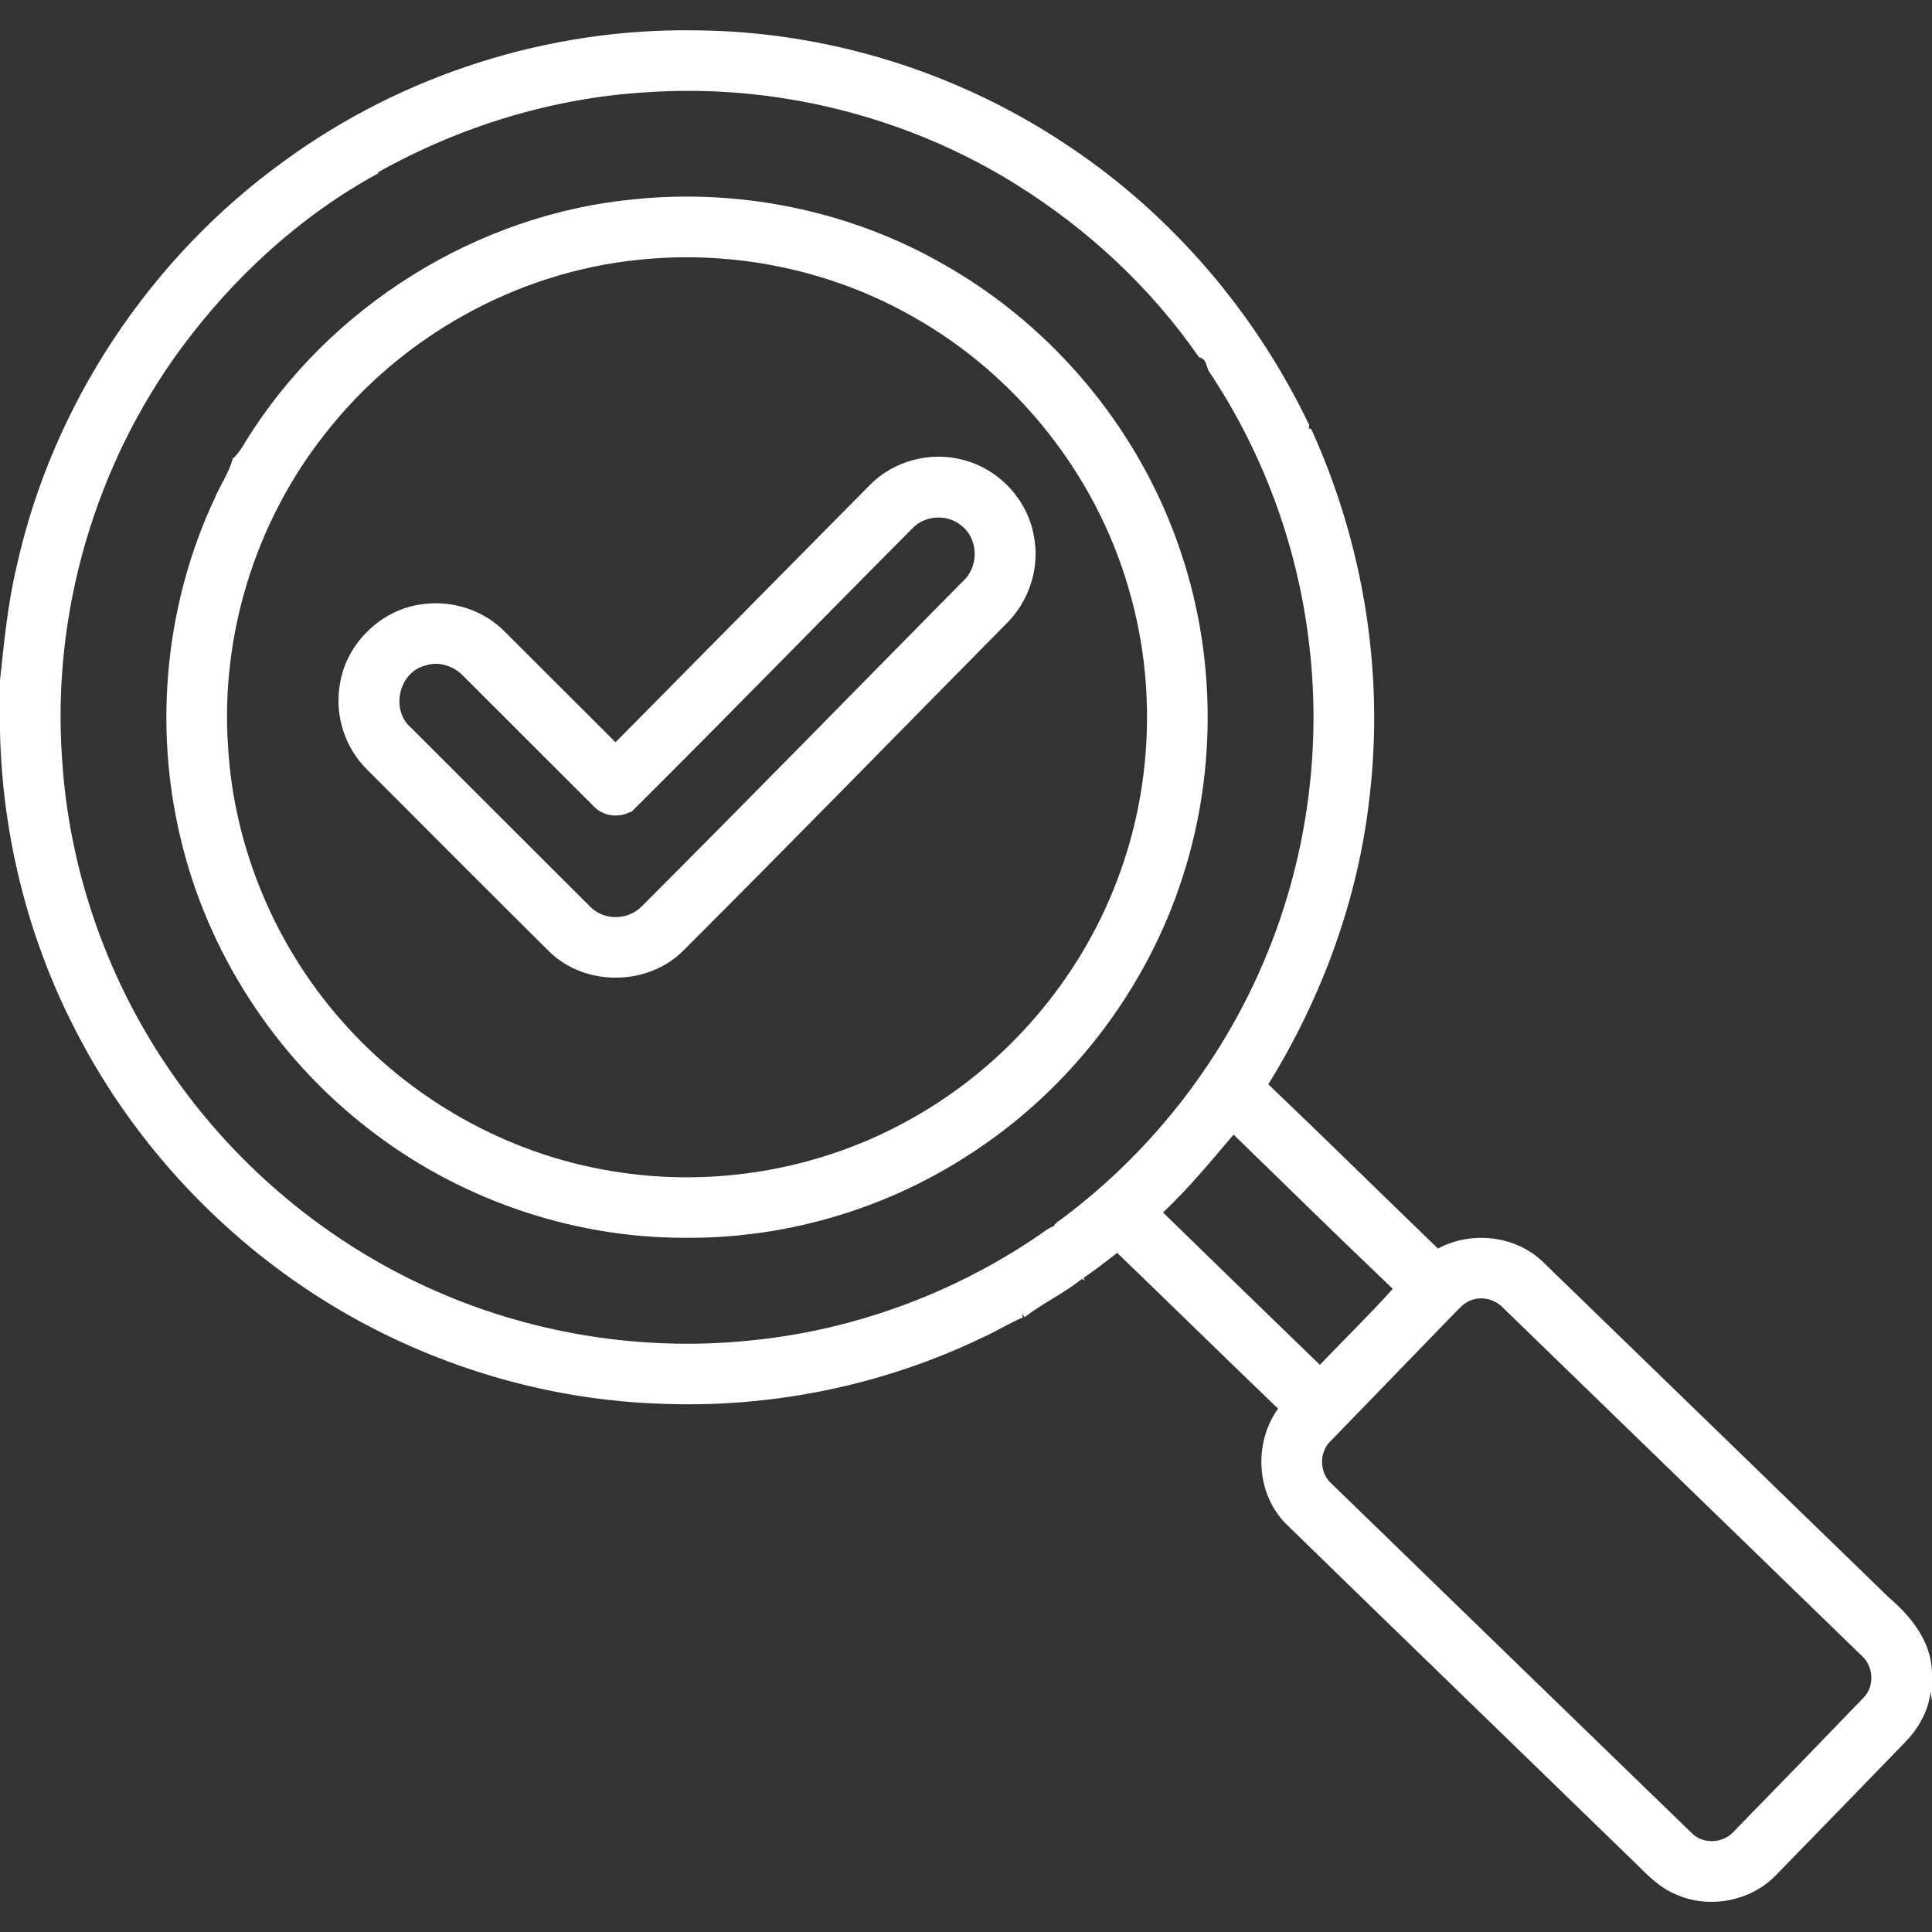
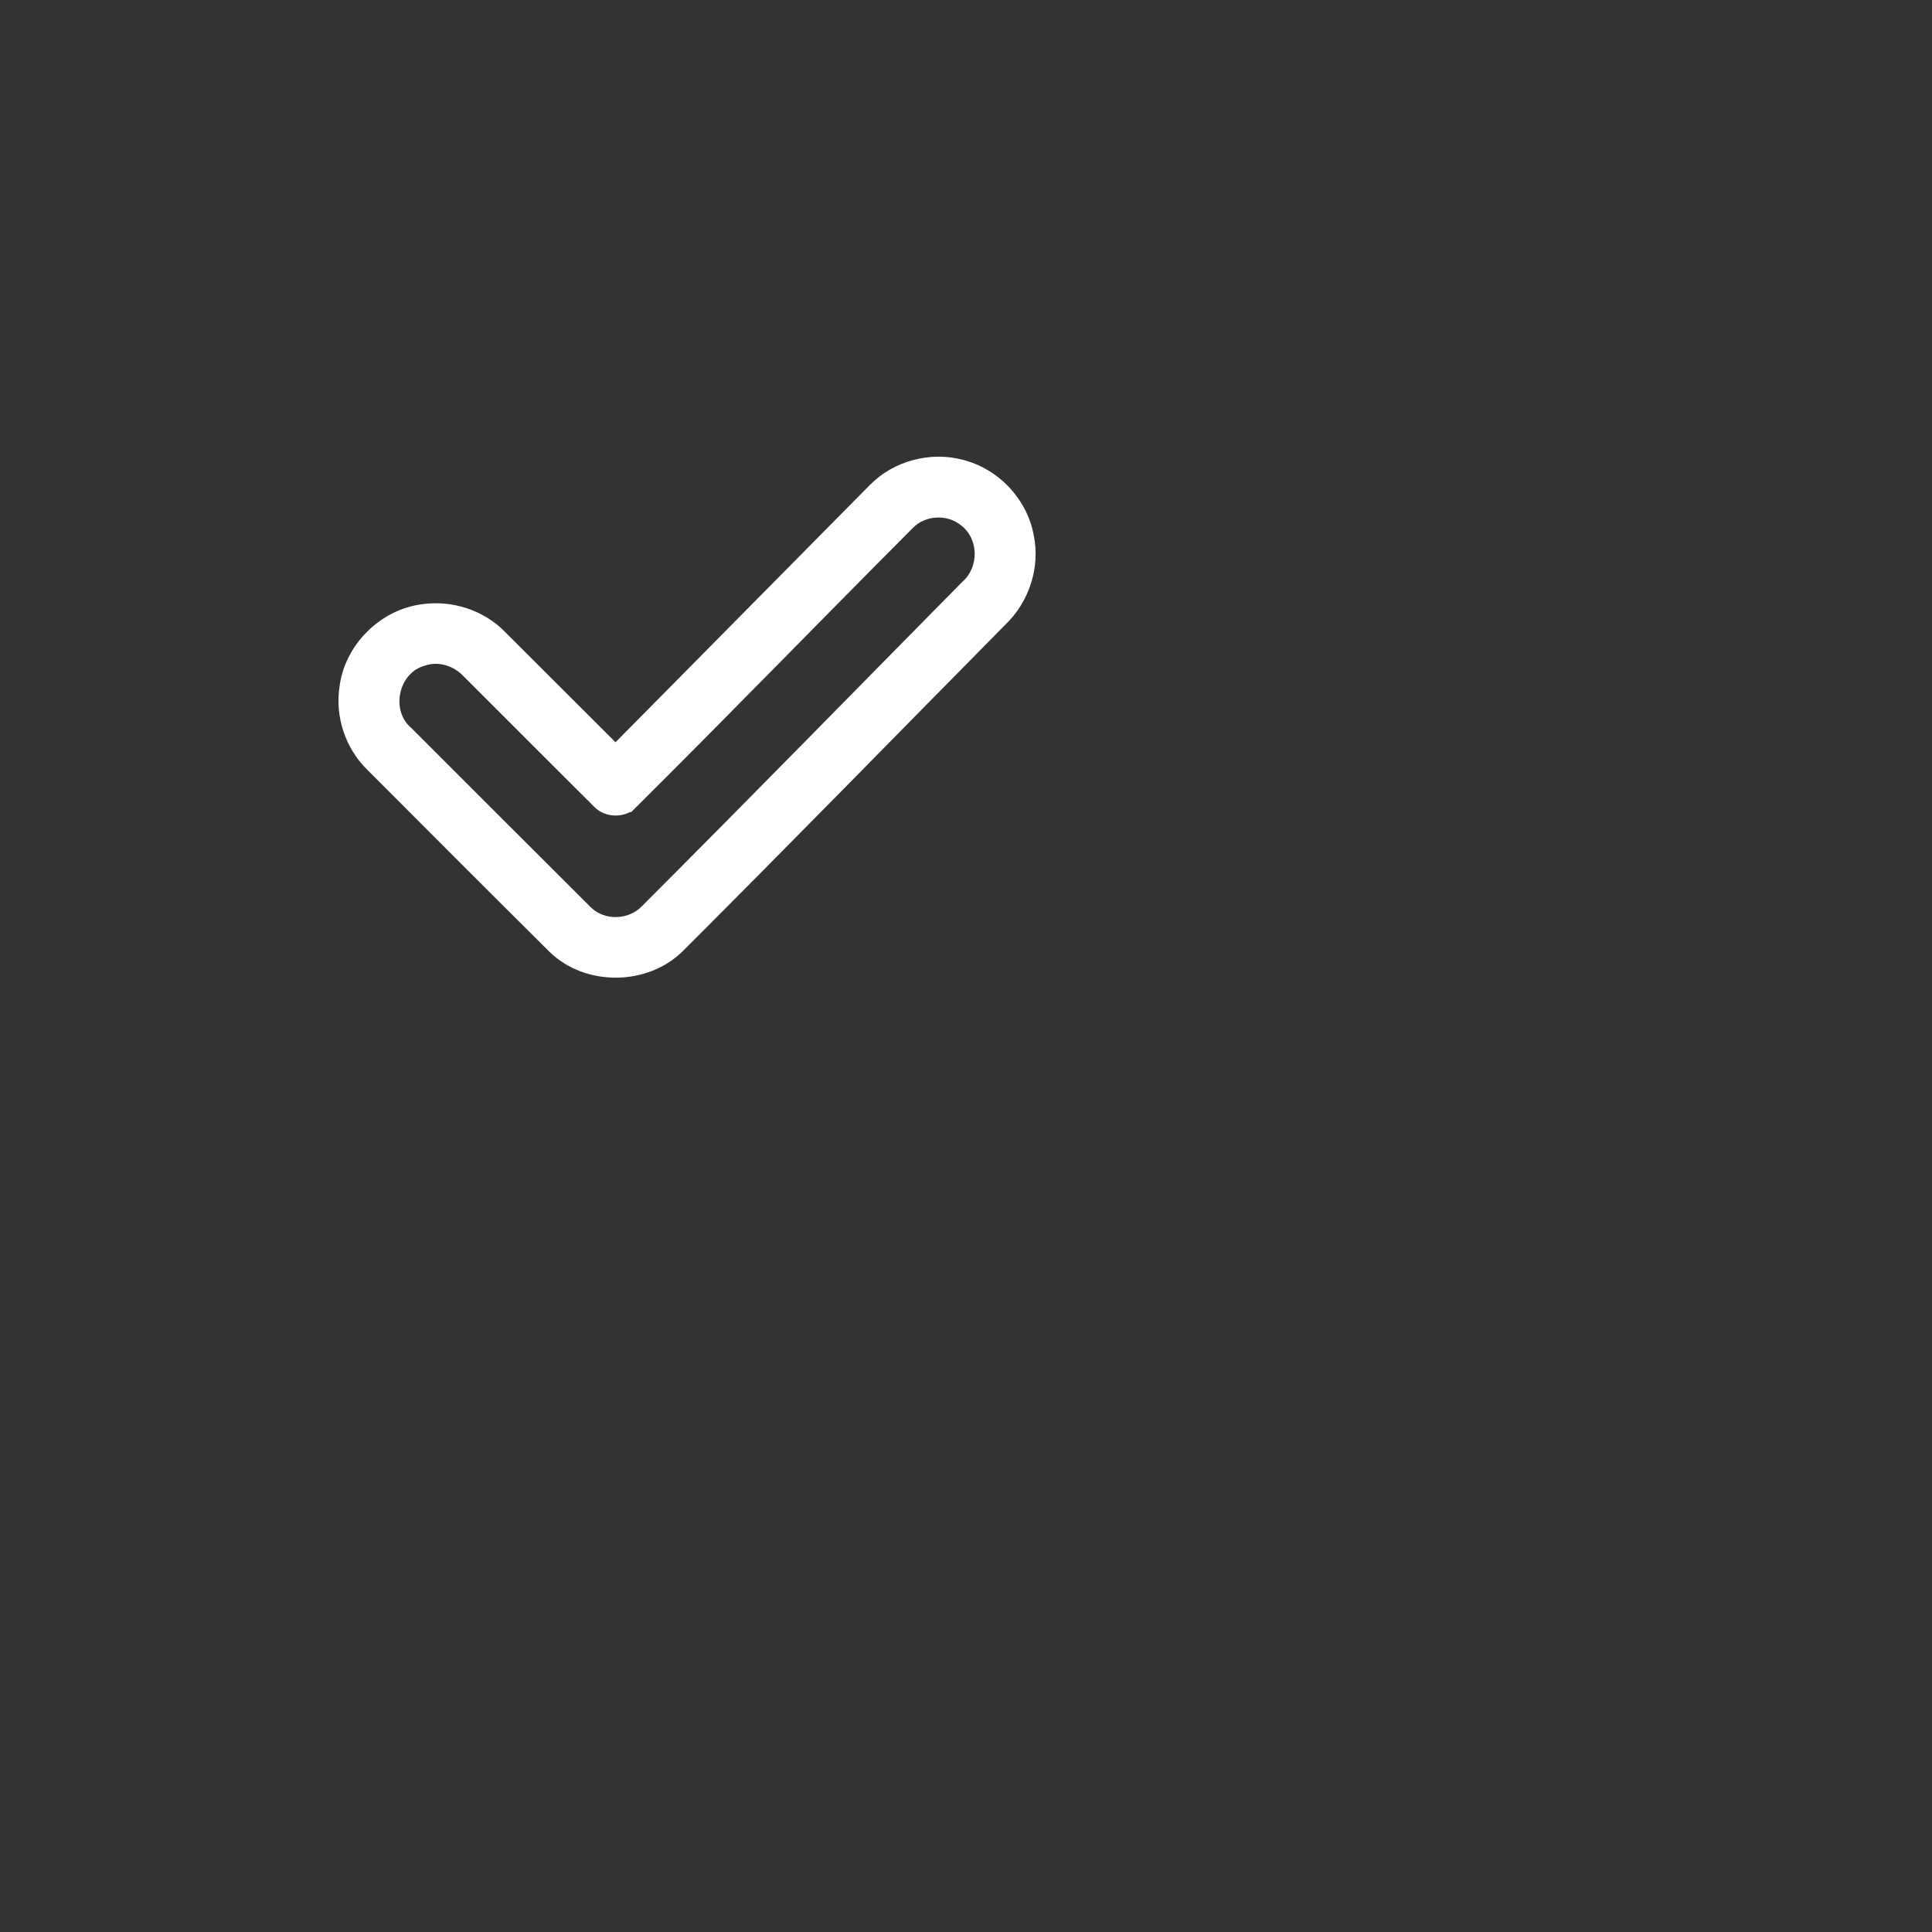
<svg xmlns="http://www.w3.org/2000/svg" width="512pt" height="512pt" viewBox="0 0 512 512" version="1.1">
  <rect x="0" y="0" width="512" height="512" fill="#333333" stroke="none" />
  <g id="#ffffffff">
-     <path fill="#ffffff" opacity="1.00" d=" M 75.54 42.51 C 106.75 19.76 145.42 7.47 184.04 8.04 C 219.19 8.23 254.15 19.13 283.29 38.78 C 310.71 57.08 332.82 83.01 347.00 112.74 L 346.79 113.49 L 347.49 113.70 C 361.27 143.97 366.86 177.93 362.97 211.00 C 359.99 238.08 350.42 264.22 336.12 287.35 C 351.21 301.75 366.06 316.40 381.08 330.88 C 390.07 326.03 402.03 327.45 409.27 334.78 C 439.73 364.28 470.14 393.85 500.59 423.37 C 506.48 428.41 511.76 434.99 512.00 443.11 L 512.00 450.65 L 511.61 448.41 C 511.03 453.52 508.38 458.14 504.82 461.76 C 493.48 473.45 482.16 485.16 470.78 496.81 C 464.10 503.84 453.00 506.00 444.17 502.05 C 439.85 500.30 436.57 496.90 433.33 493.68 C 402.56 463.78 371.71 433.96 340.97 404.01 C 332.87 396.06 332.13 382.43 338.70 373.30 C 324.42 359.61 310.31 345.74 296.06 332.02 C 293.12 334.26 290.25 336.60 287.15 338.64 L 287.45 339.46 L 286.78 338.88 C 282.00 342.73 276.38 345.34 271.53 349.06 L 270.84 348.00 L 271.08 349.15 C 267.41 350.64 264.07 352.83 260.44 354.43 C 233.98 367.18 204.34 373.22 175.00 372.00 C 147.05 371.06 119.41 363.31 94.89 349.92 C 62.96 332.46 36.44 305.26 19.91 272.83 C 7.35 248.47 0.58 221.20 0.00 193.80 L 0.00 180.29 C 1.11 170.10 2.05 159.85 4.47 149.85 C 14.02 106.99 39.91 68.12 75.54 42.51 M 100.15 45.67 L 100.32 45.89 C 79.69 57.09 61.95 73.42 48.03 92.26 C 25.14 123.33 13.71 162.60 16.45 201.09 C 18.34 231.30 28.86 260.89 46.36 285.58 C 63.30 309.64 86.72 329.09 113.51 341.25 C 139.81 353.24 169.30 358.16 198.07 355.32 C 225.65 352.75 252.49 342.96 275.35 327.33 C 276.62 326.49 277.79 325.44 279.26 324.96 C 279.75 323.88 280.96 323.43 281.80 322.69 C 305.89 304.61 324.90 279.86 336.13 251.91 C 346.67 225.78 350.37 196.93 346.73 168.99 C 343.56 143.90 334.51 119.56 320.46 98.54 C 319.58 97.11 319.80 95.03 317.75 94.69 C 305.01 76.26 288.24 60.69 269.24 48.85 C 240.10 30.67 205.15 22.04 170.89 24.48 C 146.09 26.03 121.80 33.55 100.15 45.67 M 308.21 321.32 C 322.03 334.82 335.92 348.25 349.79 361.70 C 356.19 354.95 362.90 348.49 369.10 341.55 C 354.91 328.05 340.94 314.33 326.91 300.68 C 320.90 307.75 314.98 314.95 308.21 321.32 M 389.56 344.70 C 388.01 345.31 386.88 346.58 385.74 347.73 C 374.76 359.08 363.75 370.39 352.77 381.75 C 349.52 384.68 349.57 390.28 352.86 393.17 C 384.70 424.07 416.52 454.99 448.39 485.85 C 451.40 488.82 456.68 488.53 459.46 485.38 C 470.95 473.60 482.42 461.79 493.83 449.93 C 496.91 446.85 496.52 441.41 493.22 438.64 C 461.58 407.93 429.93 377.22 398.27 346.53 C 396.08 344.23 392.49 343.39 389.56 344.70 Z" />
-     <path fill="#ffffff" opacity="1.00" d=" M 168.53 52.76 C 196.83 49.96 226.00 56.07 250.61 70.37 C 279.01 86.58 301.29 113.20 312.15 144.05 C 322.18 172.15 322.66 203.55 313.55 231.96 C 303.86 262.57 283.03 289.46 255.89 306.60 C 233.71 320.80 207.35 328.36 181.01 328.02 C 150.85 327.97 120.89 317.42 97.20 298.79 C 72.74 279.74 54.94 252.27 47.84 222.07 C 40.66 192.15 43.84 159.82 56.94 131.95 C 58.43 128.43 60.70 125.27 61.68 121.55 C 63.12 120.27 64.13 118.64 65.09 117.00 C 87.24 81.19 126.54 56.60 168.53 52.76 M 169.63 68.81 C 137.03 71.98 106.20 89.17 86.12 115.00 C 67.70 138.26 58.36 168.46 60.45 198.05 C 62.03 224.48 72.76 250.19 90.18 270.09 C 108.56 291.25 134.40 305.84 162.09 310.34 C 189.30 314.94 218.03 309.89 242.00 296.20 C 266.65 282.32 286.17 259.58 296.13 233.09 C 305.44 208.59 306.51 181.06 299.09 155.92 C 290.39 125.79 269.47 99.47 242.17 84.06 C 220.36 71.56 194.61 66.24 169.63 68.81 Z" />
    <path fill="#ffffff" opacity="1.00" d=" M 230.57 128.48 C 236.83 122.13 246.52 119.56 255.13 121.85 C 264.55 124.18 272.24 132.29 273.95 141.87 C 275.72 150.35 272.71 159.52 266.48 165.49 C 237.99 194.33 209.69 223.36 181.00 252.00 C 171.69 261.31 155.16 261.49 145.70 252.31 C 129.46 236.21 113.33 220.00 97.17 203.83 C 91.51 198.22 88.78 189.90 89.97 182.03 C 91.33 170.90 100.85 161.44 111.98 160.11 C 119.79 159.02 128.04 161.65 133.62 167.25 C 143.48 177.04 153.27 186.91 163.12 196.71 C 185.63 173.99 208.06 151.20 230.57 128.48 M 241.91 139.91 C 216.97 164.94 192.35 190.32 167.27 215.21 L 167.05 215.15 C 163.96 216.83 159.85 216.33 157.41 213.74 C 145.86 202.26 134.37 190.70 122.84 179.20 C 120.33 176.53 116.31 175.14 112.75 176.36 C 105.61 178.12 103.40 188.29 109.04 192.96 C 124.85 208.75 140.63 224.59 156.48 240.35 C 160.12 244.05 166.60 243.88 170.14 240.12 C 198.63 211.63 226.79 182.80 255.09 154.12 C 259.48 150.32 259.39 142.73 254.69 139.23 C 251.04 136.21 245.22 136.50 241.91 139.91 Z" />
  </g>
</svg>